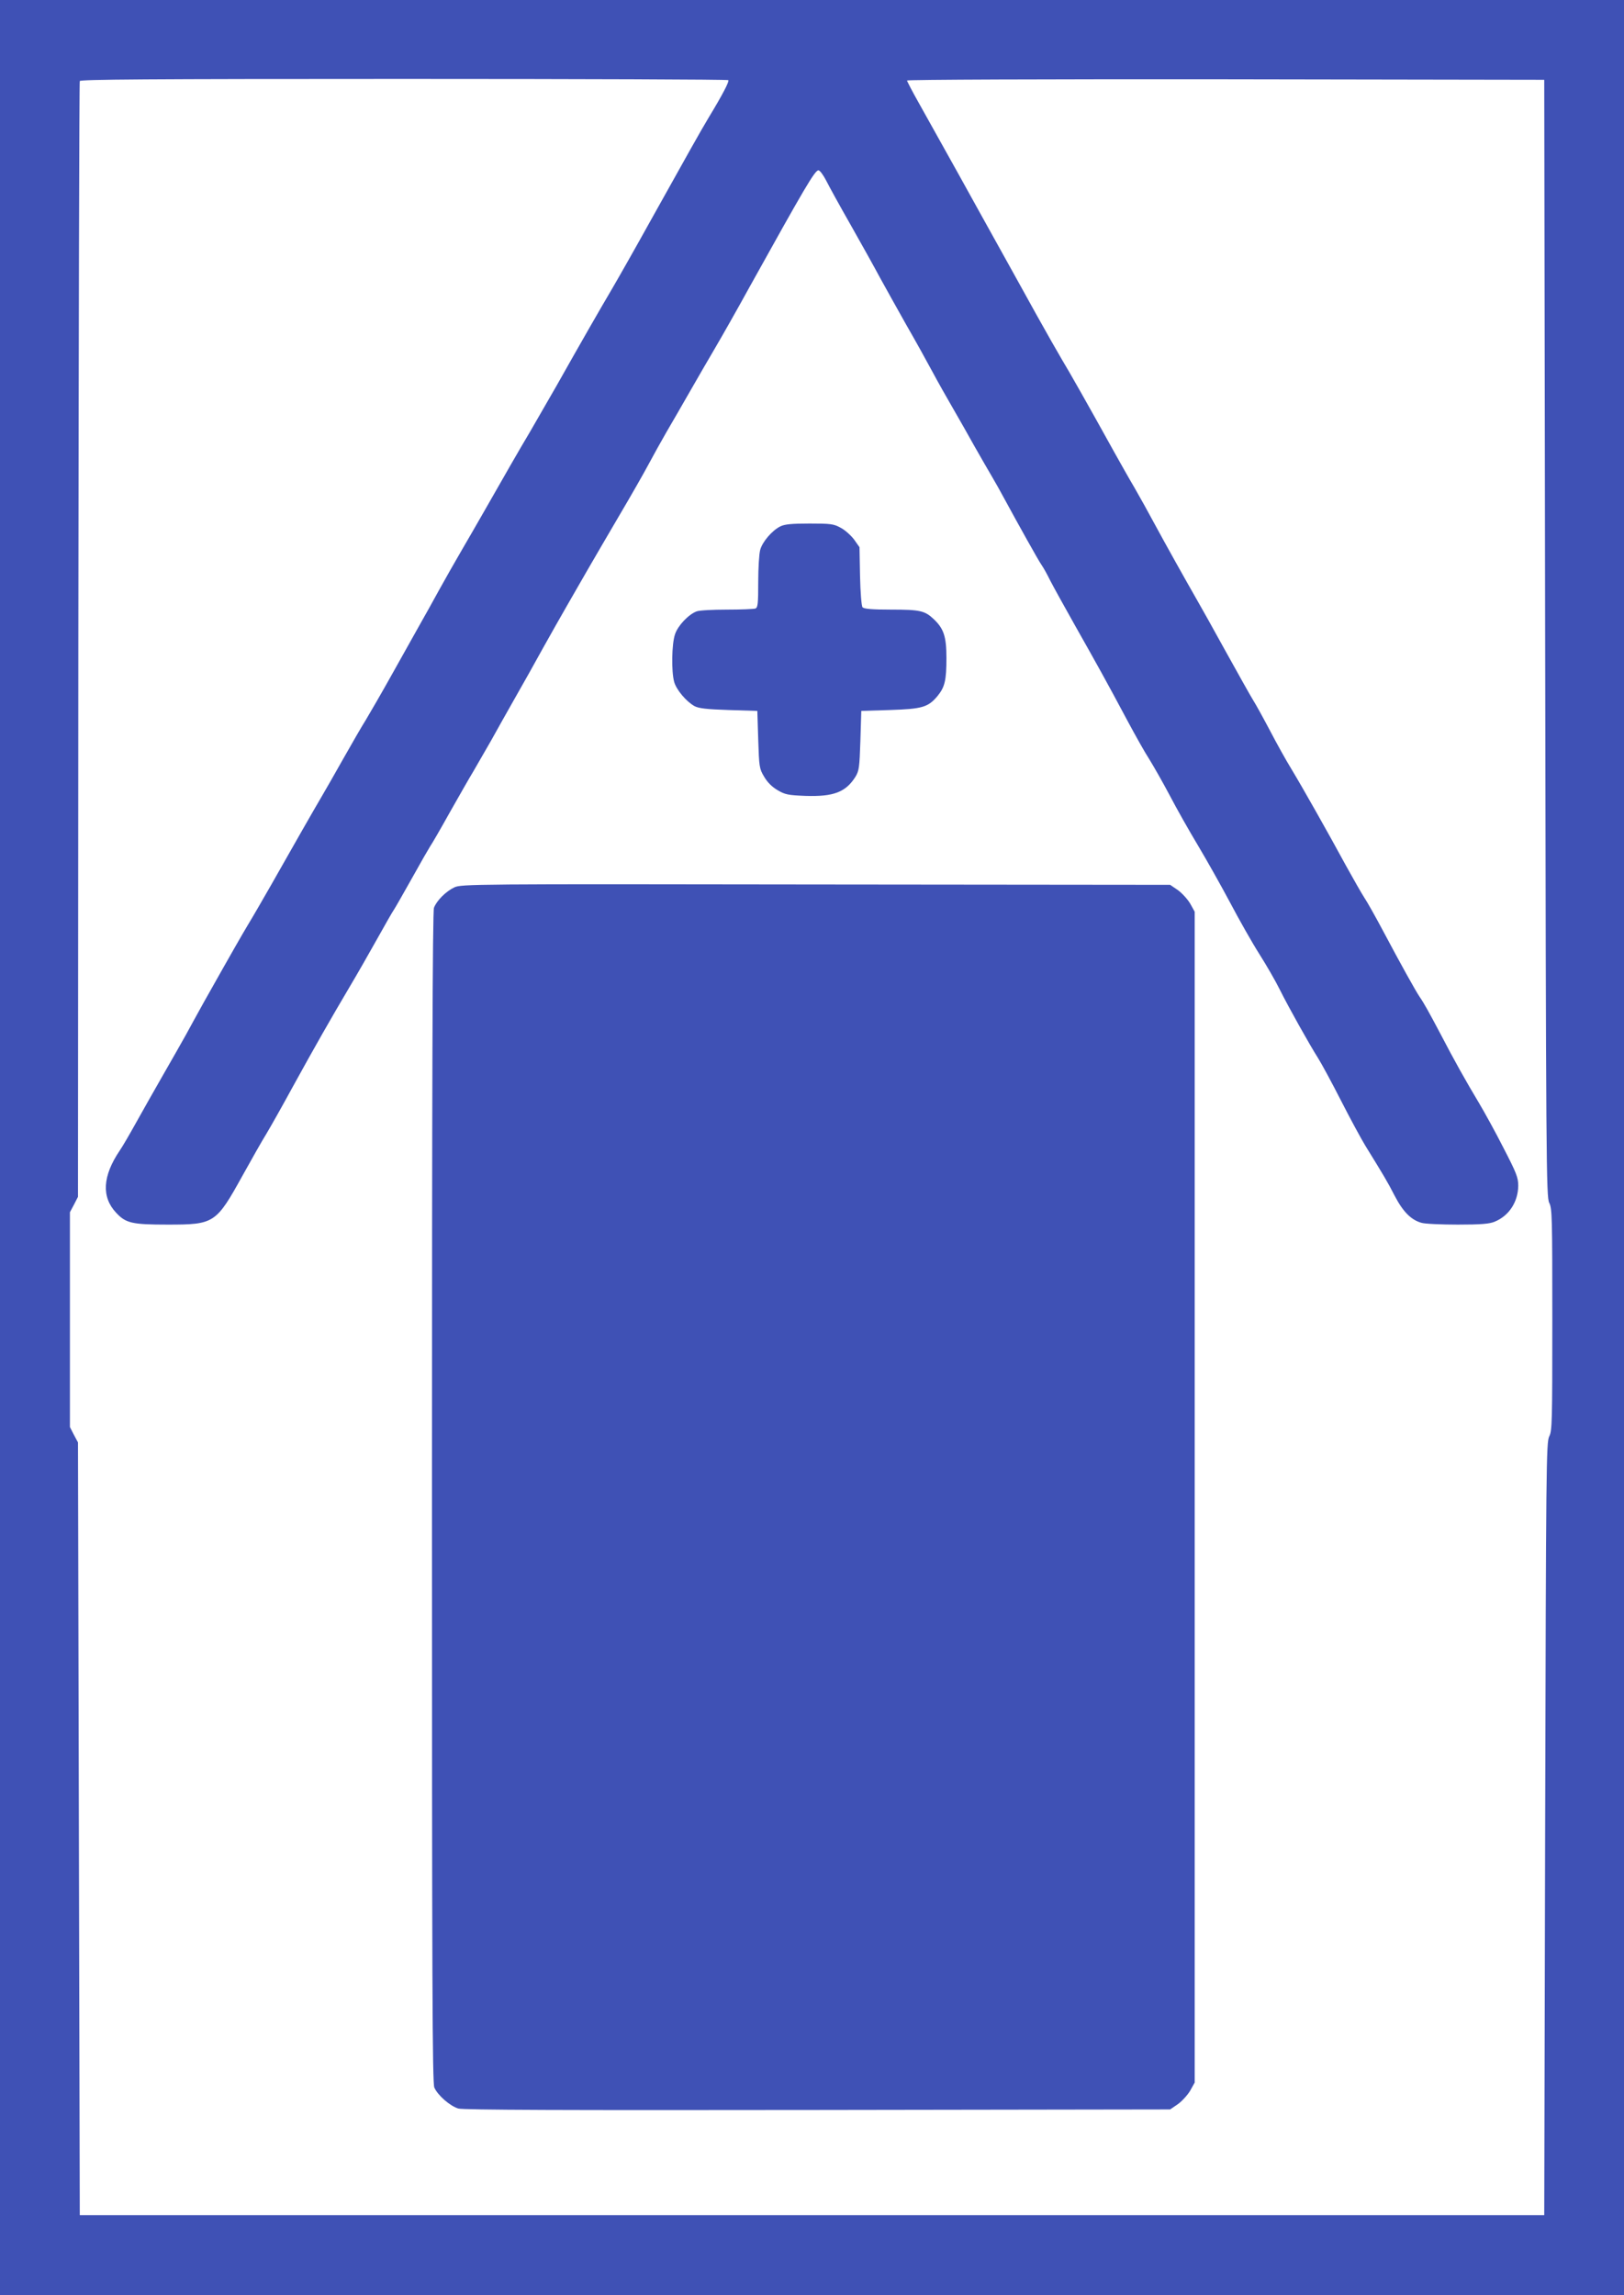
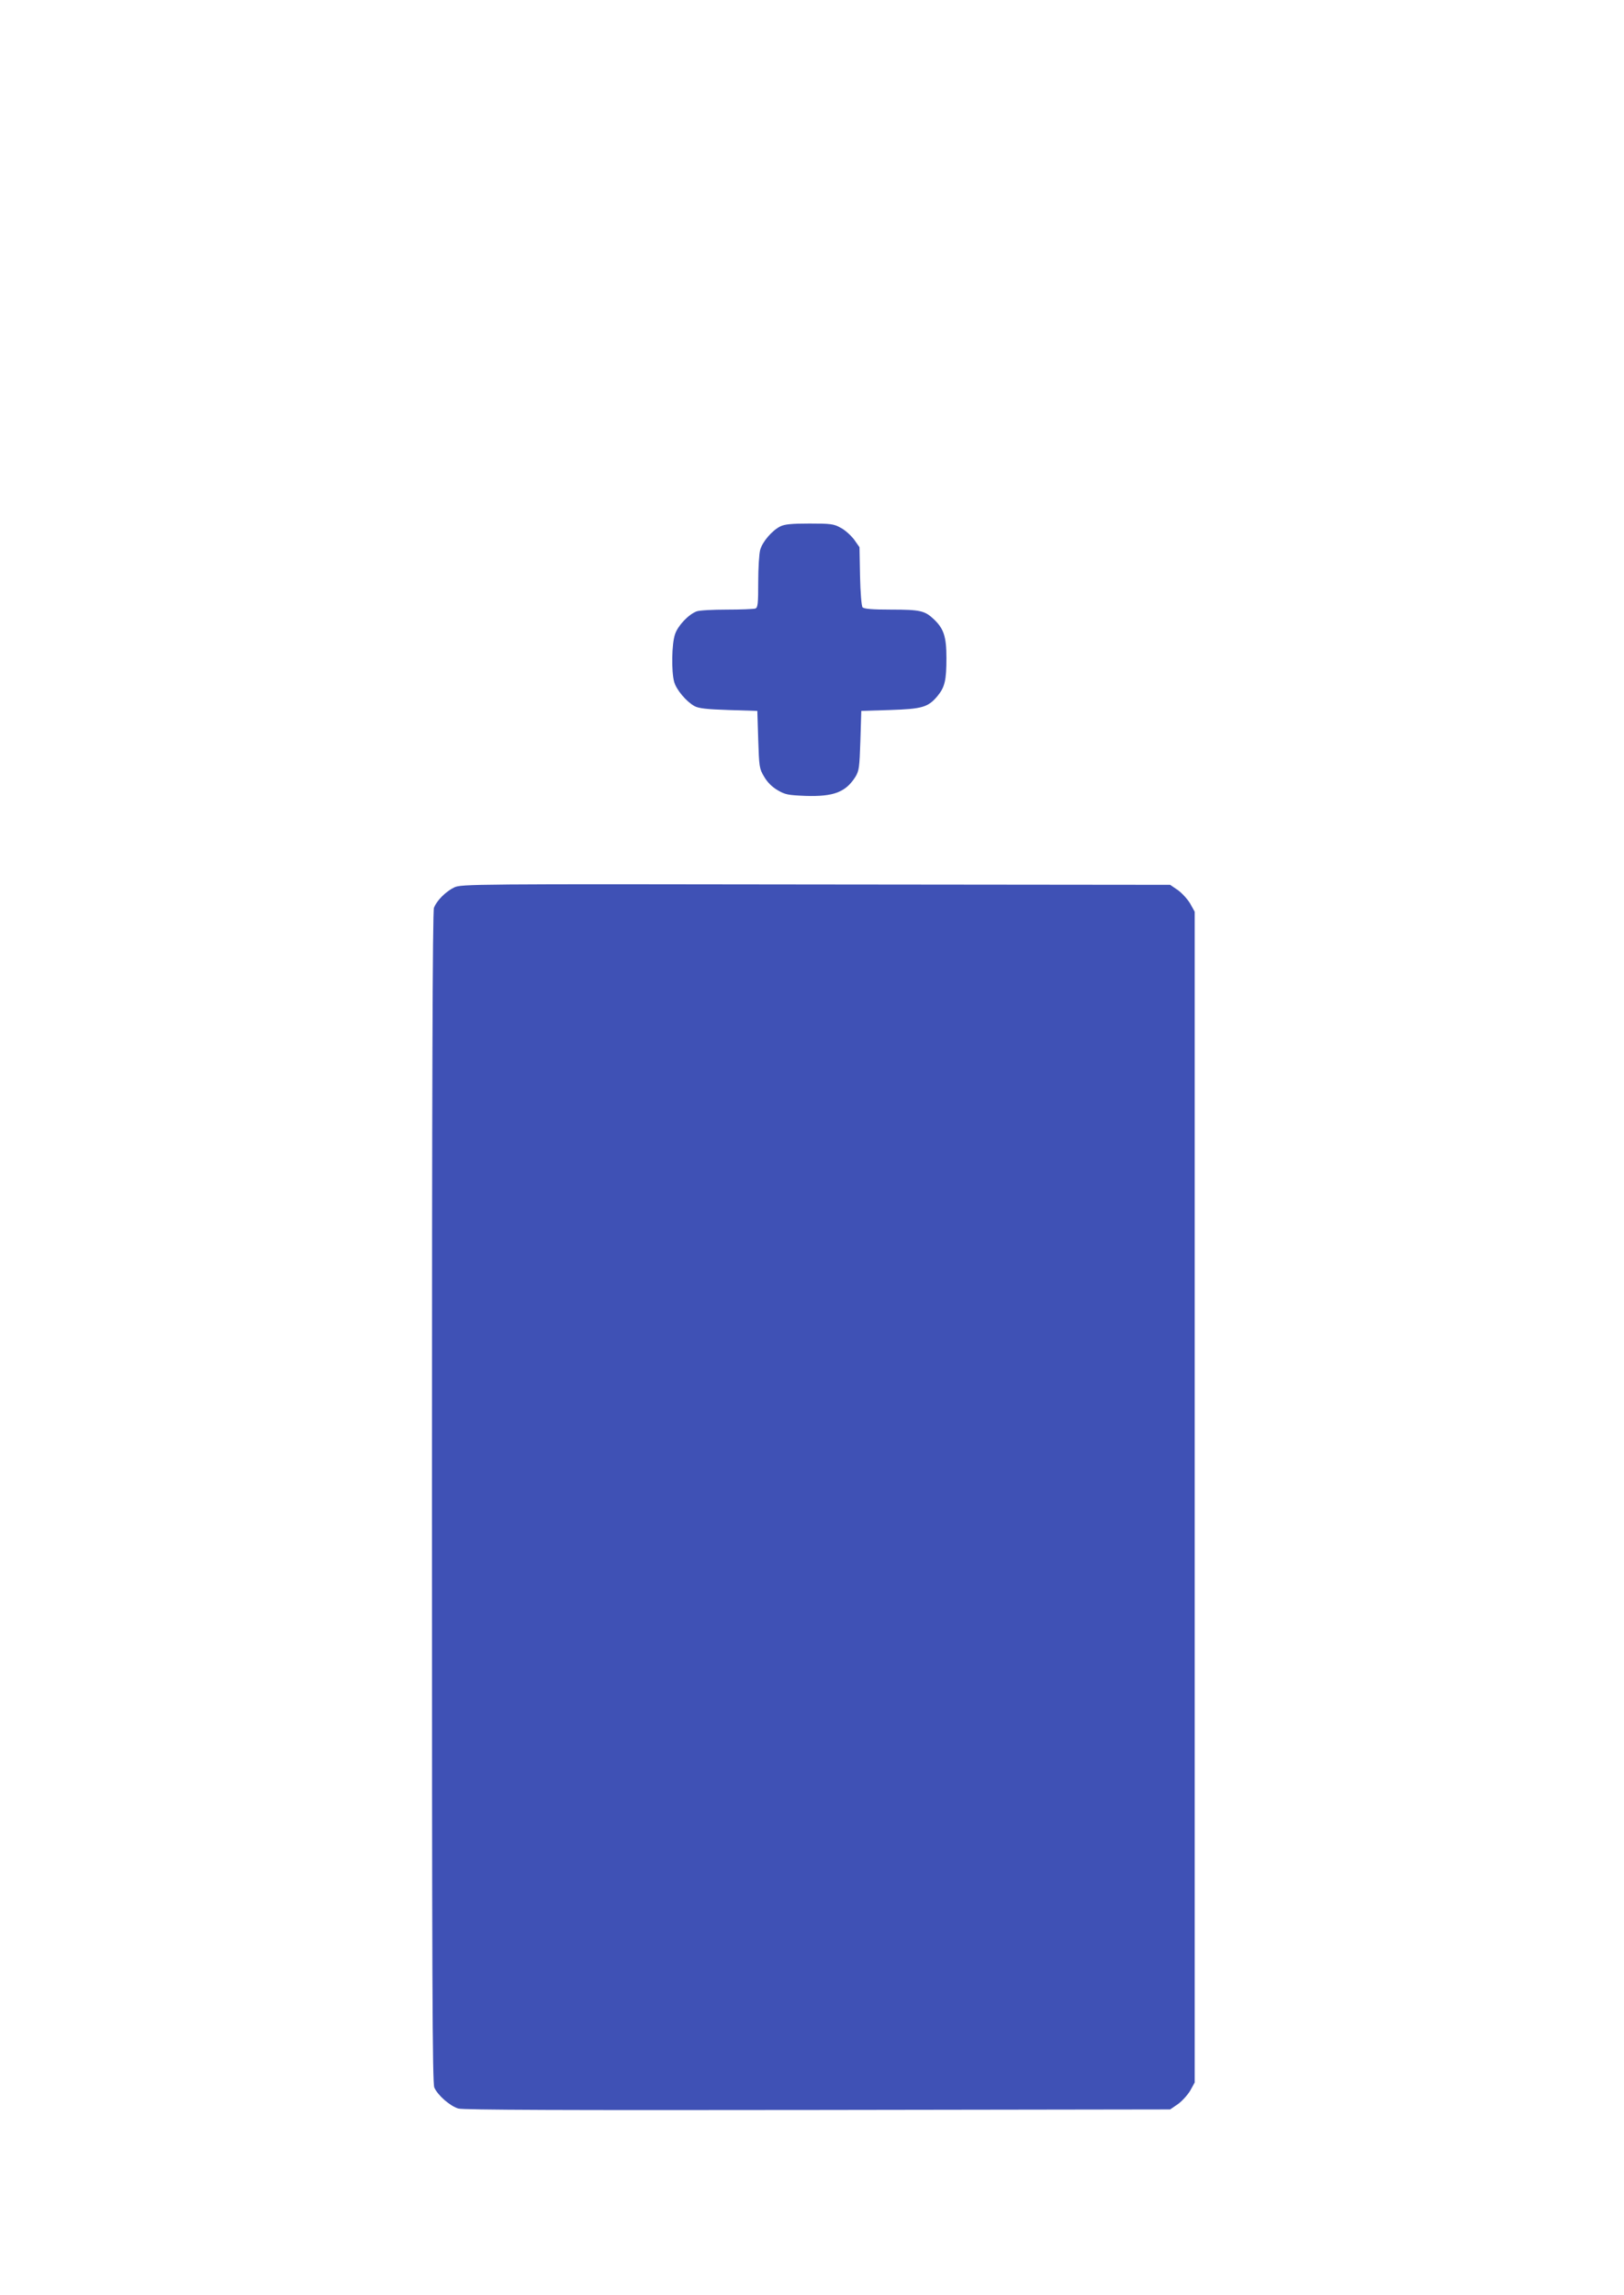
<svg xmlns="http://www.w3.org/2000/svg" version="1.0" width="906pt" height="1280pt" viewBox="0 0 906 1280" preserveAspectRatio="xMidYMid meet">
  <g transform="translate(0,1280) scale(0.1,-0.1)" fill="#3f51b5" stroke="none">
-     <path d="M0 6400 l0 -6400 4530 0 4530 0 0 6400 0 6400 -4530 0 -4530 0 0 -6400z m4063 5953 c7 -6 -32 -81 -109 -208 -48 -80 -115 -200 -327 -580 -82 -148 -178 -317 -212 -375 -68 -115 -182 -314 -311 -543 -47 -81 -113 -196 -147 -255 -65 -109 -138 -237 -255 -442 -36 -63 -93 -162 -127 -220 -34 -58 -90 -157 -125 -220 -34 -63 -81 -146 -103 -185 -21 -38 -91 -162 -154 -275 -63 -113 -132 -232 -152 -265 -21 -33 -77 -130 -125 -215 -48 -85 -102 -180 -120 -210 -39 -66 -166 -288 -283 -495 -47 -82 -104 -181 -128 -220 -38 -64 -73 -124 -248 -435 -32 -58 -77 -139 -99 -180 -23 -41 -80 -142 -128 -225 -47 -82 -115 -202 -150 -265 -35 -63 -76 -134 -92 -157 -96 -142 -103 -259 -20 -347 54 -58 88 -66 287 -66 261 0 270 6 419 275 49 88 108 193 133 233 24 40 90 157 146 260 121 220 211 378 317 557 43 72 112 193 155 270 43 77 85 151 95 165 9 14 54 93 100 175 46 83 91 161 100 175 10 14 58 97 107 185 50 88 110 194 135 235 24 41 68 118 98 170 29 52 88 158 132 235 44 77 115 203 157 280 43 77 103 183 133 235 30 52 82 142 115 200 34 58 113 195 178 305 65 110 138 238 163 285 25 47 70 128 100 180 31 52 89 154 130 225 41 72 105 182 142 245 37 63 124 216 192 340 309 556 364 650 384 650 8 0 27 -26 43 -57 16 -32 77 -143 137 -248 59 -104 133 -237 164 -295 32 -58 97 -175 145 -260 49 -85 114 -202 145 -260 31 -58 83 -150 115 -205 32 -55 87 -152 122 -215 36 -63 80 -140 98 -170 18 -30 49 -86 70 -125 76 -140 188 -341 205 -365 10 -14 32 -53 49 -88 18 -35 80 -147 138 -250 117 -207 178 -316 293 -532 43 -80 97 -177 122 -215 24 -39 75 -128 113 -200 37 -71 108 -197 158 -280 49 -82 130 -226 180 -320 49 -93 122 -222 162 -285 40 -63 92 -153 115 -200 51 -102 166 -307 213 -381 19 -30 77 -137 129 -239 52 -102 113 -214 135 -250 103 -167 123 -200 163 -278 46 -89 92 -136 150 -152 19 -6 111 -10 203 -10 129 0 176 4 205 16 81 33 131 111 132 201 0 45 -10 71 -82 210 -44 87 -107 201 -138 253 -68 113 -140 241 -213 382 -65 123 -94 175 -117 208 -23 34 -107 185 -202 364 -44 83 -92 168 -107 190 -15 23 -60 102 -101 176 -102 188 -244 439 -305 540 -29 47 -83 144 -120 215 -38 72 -80 148 -94 170 -14 22 -82 144 -152 270 -70 127 -143 258 -163 292 -58 101 -175 310 -236 423 -31 58 -81 148 -111 200 -31 52 -80 140 -111 195 -145 262 -255 456 -294 520 -23 39 -87 151 -142 250 -55 99 -142 257 -194 350 -52 94 -108 195 -125 225 -27 50 -169 305 -339 609 -35 62 -64 118 -64 122 0 5 771 8 1778 7 l1777 -3 5 -3115 c5 -2941 6 -3117 23 -3149 16 -31 17 -83 17 -651 0 -568 -1 -620 -17 -651 -17 -32 -18 -162 -23 -2189 l-5 -2155 -4085 0 -4085 0 -5 2155 -5 2155 -23 43 -22 43 0 599 0 599 23 43 22 43 2 3105 c2 1708 5 3111 8 3118 3 9 374 12 1808 12 992 0 1807 -3 1810 -7z" />
    <path d="M4353 9864 c-46 -23 -100 -86 -112 -131 -6 -21 -11 -102 -11 -179 0 -120 -2 -143 -16 -148 -9 -3 -80 -6 -159 -6 -79 0 -155 -4 -169 -10 -45 -17 -104 -79 -120 -127 -19 -54 -21 -208 -5 -266 12 -44 68 -110 113 -135 24 -13 68 -18 191 -22 l160 -5 5 -160 c5 -152 6 -162 33 -207 18 -31 44 -57 75 -75 42 -25 59 -28 156 -32 157 -5 224 21 278 106 21 35 23 52 28 203 l5 165 160 5 c180 6 213 15 266 79 40 49 49 87 49 211 0 120 -15 164 -71 217 -50 47 -76 53 -238 53 -107 0 -151 4 -159 13 -6 7 -12 83 -14 174 l-3 161 -31 44 c-18 23 -51 53 -75 65 -38 21 -56 23 -173 23 -100 0 -139 -4 -163 -16z" />
    <path d="M2535 7851 c-47 -22 -99 -74 -114 -114 -8 -20 -11 -1014 -11 -3288 0 -2710 2 -3265 13 -3292 19 -43 87 -103 134 -117 27 -8 592 -10 2005 -8 l1966 3 44 30 c23 17 54 51 68 75 l25 45 0 3265 0 3265 -25 45 c-14 24 -45 58 -68 75 l-44 30 -1976 2 c-1910 3 -1978 2 -2017 -16z" />
  </g>
</svg>